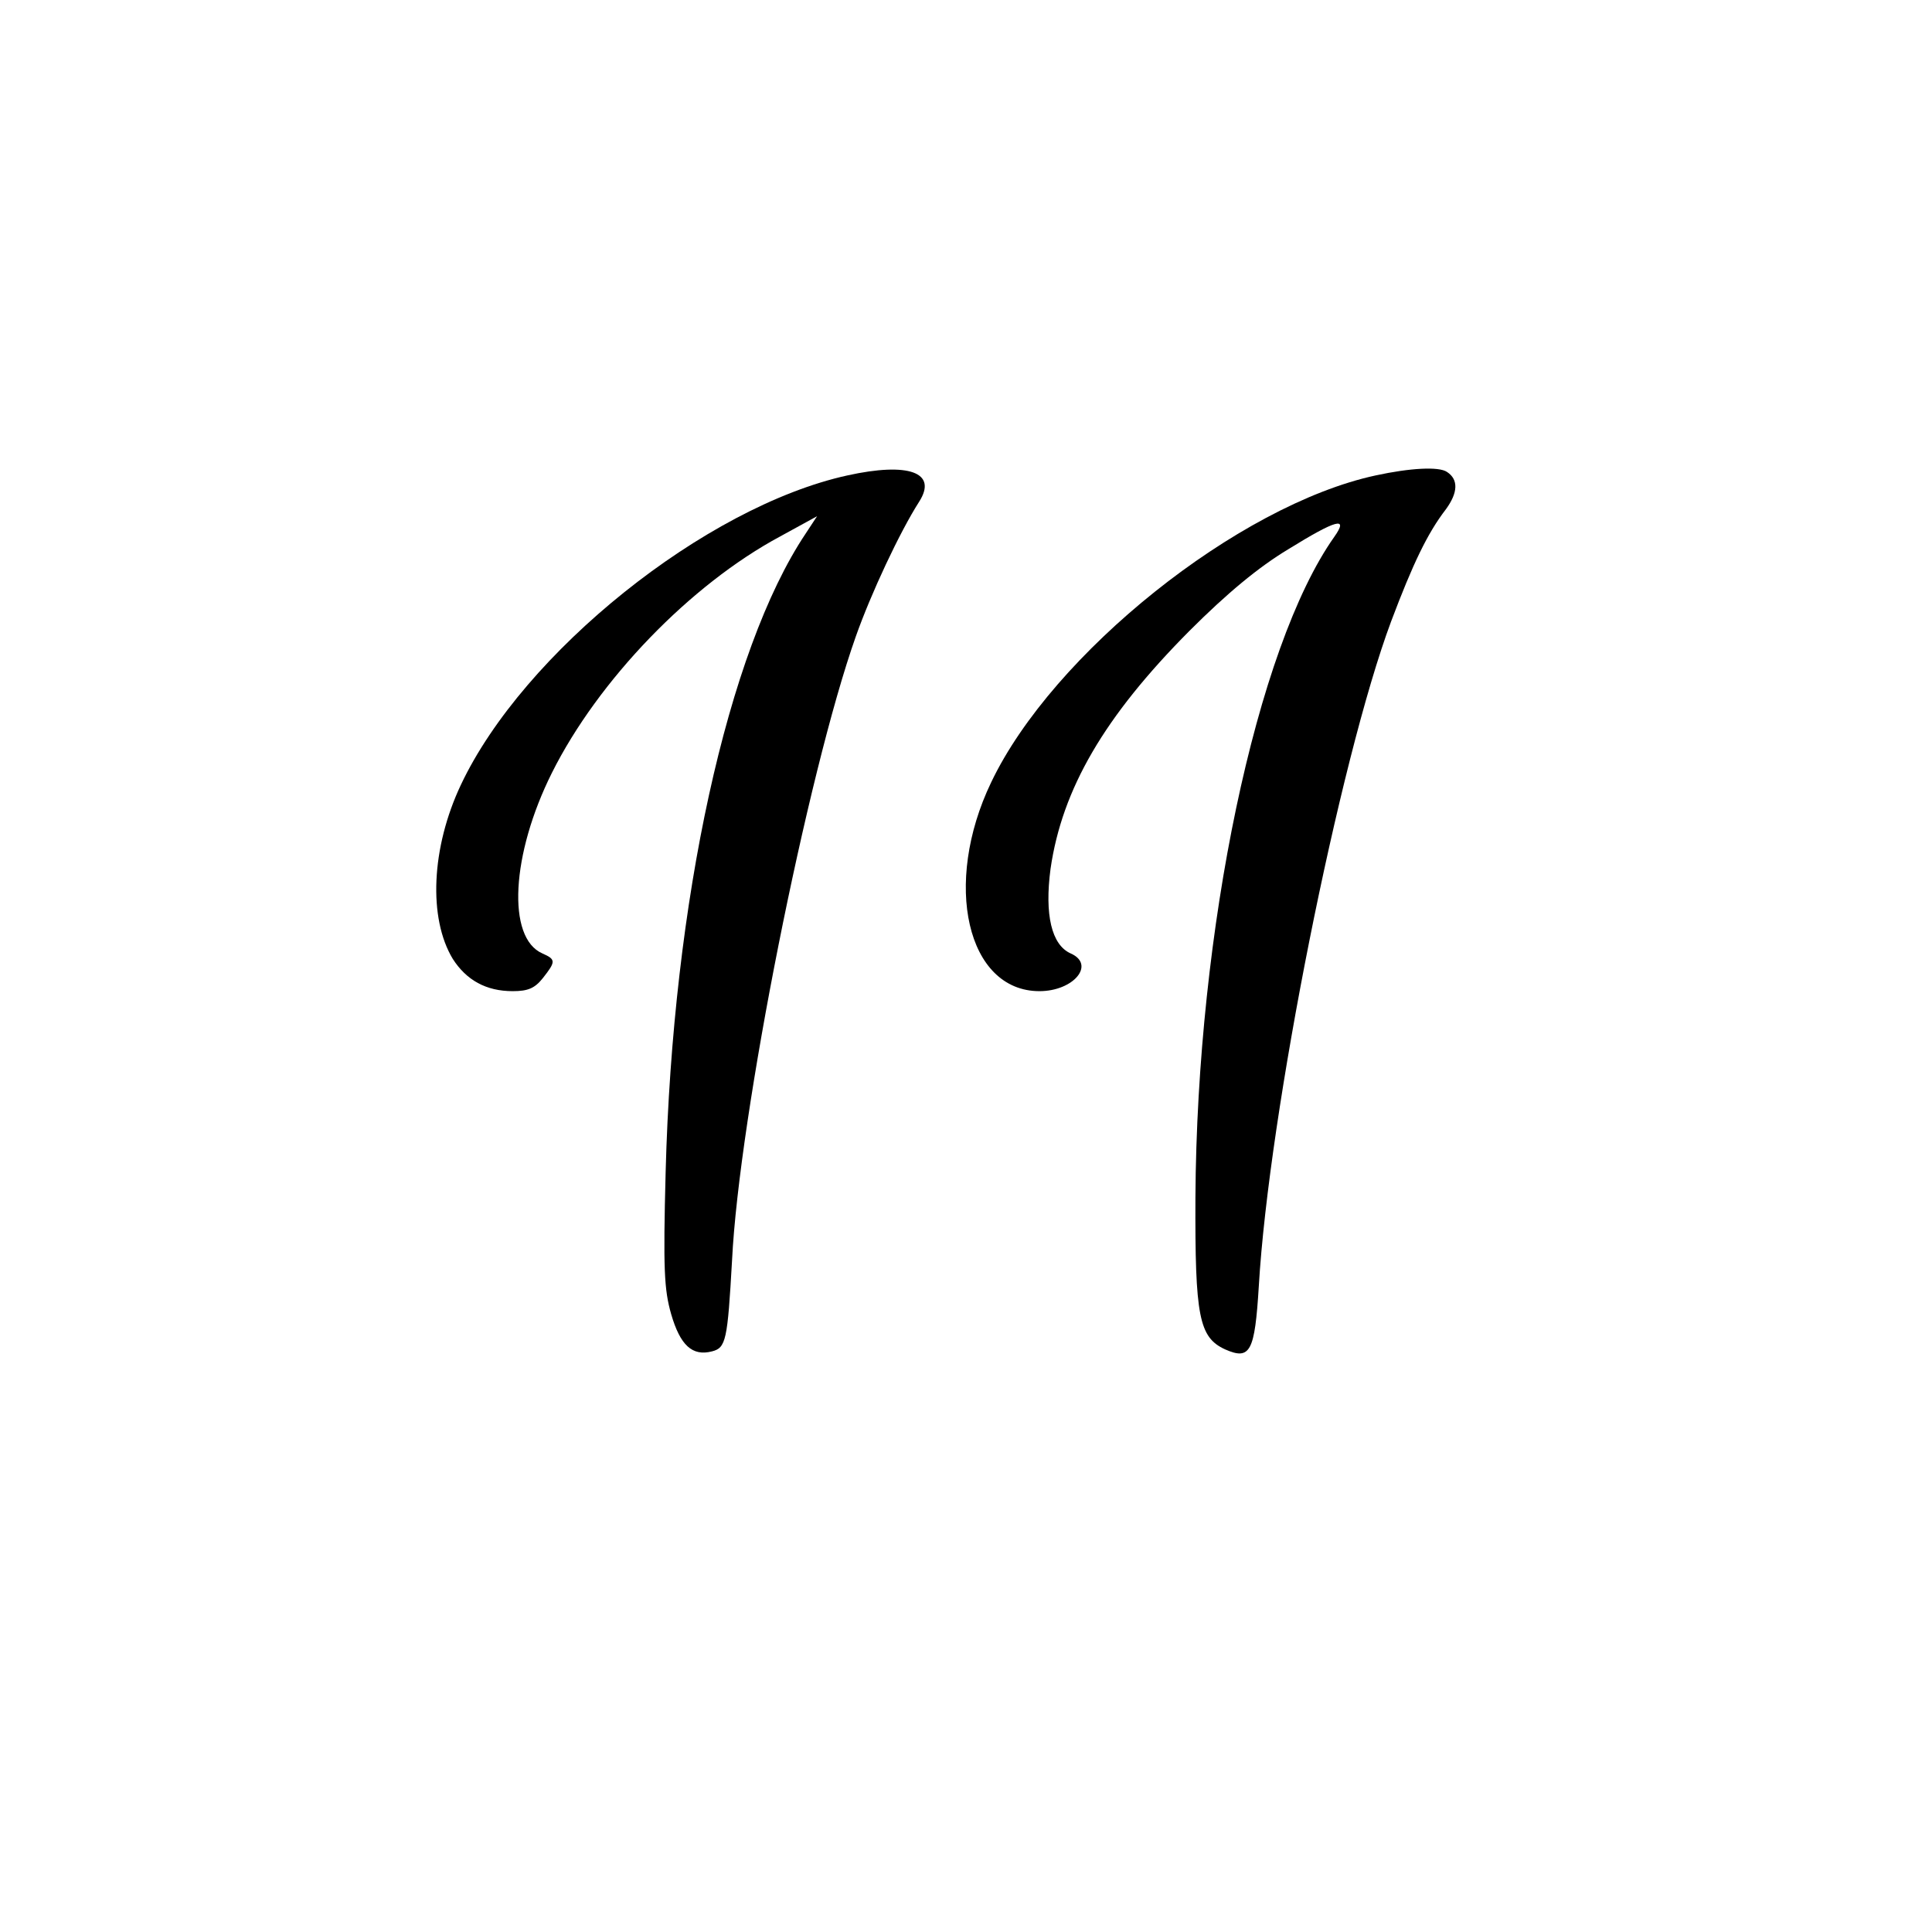
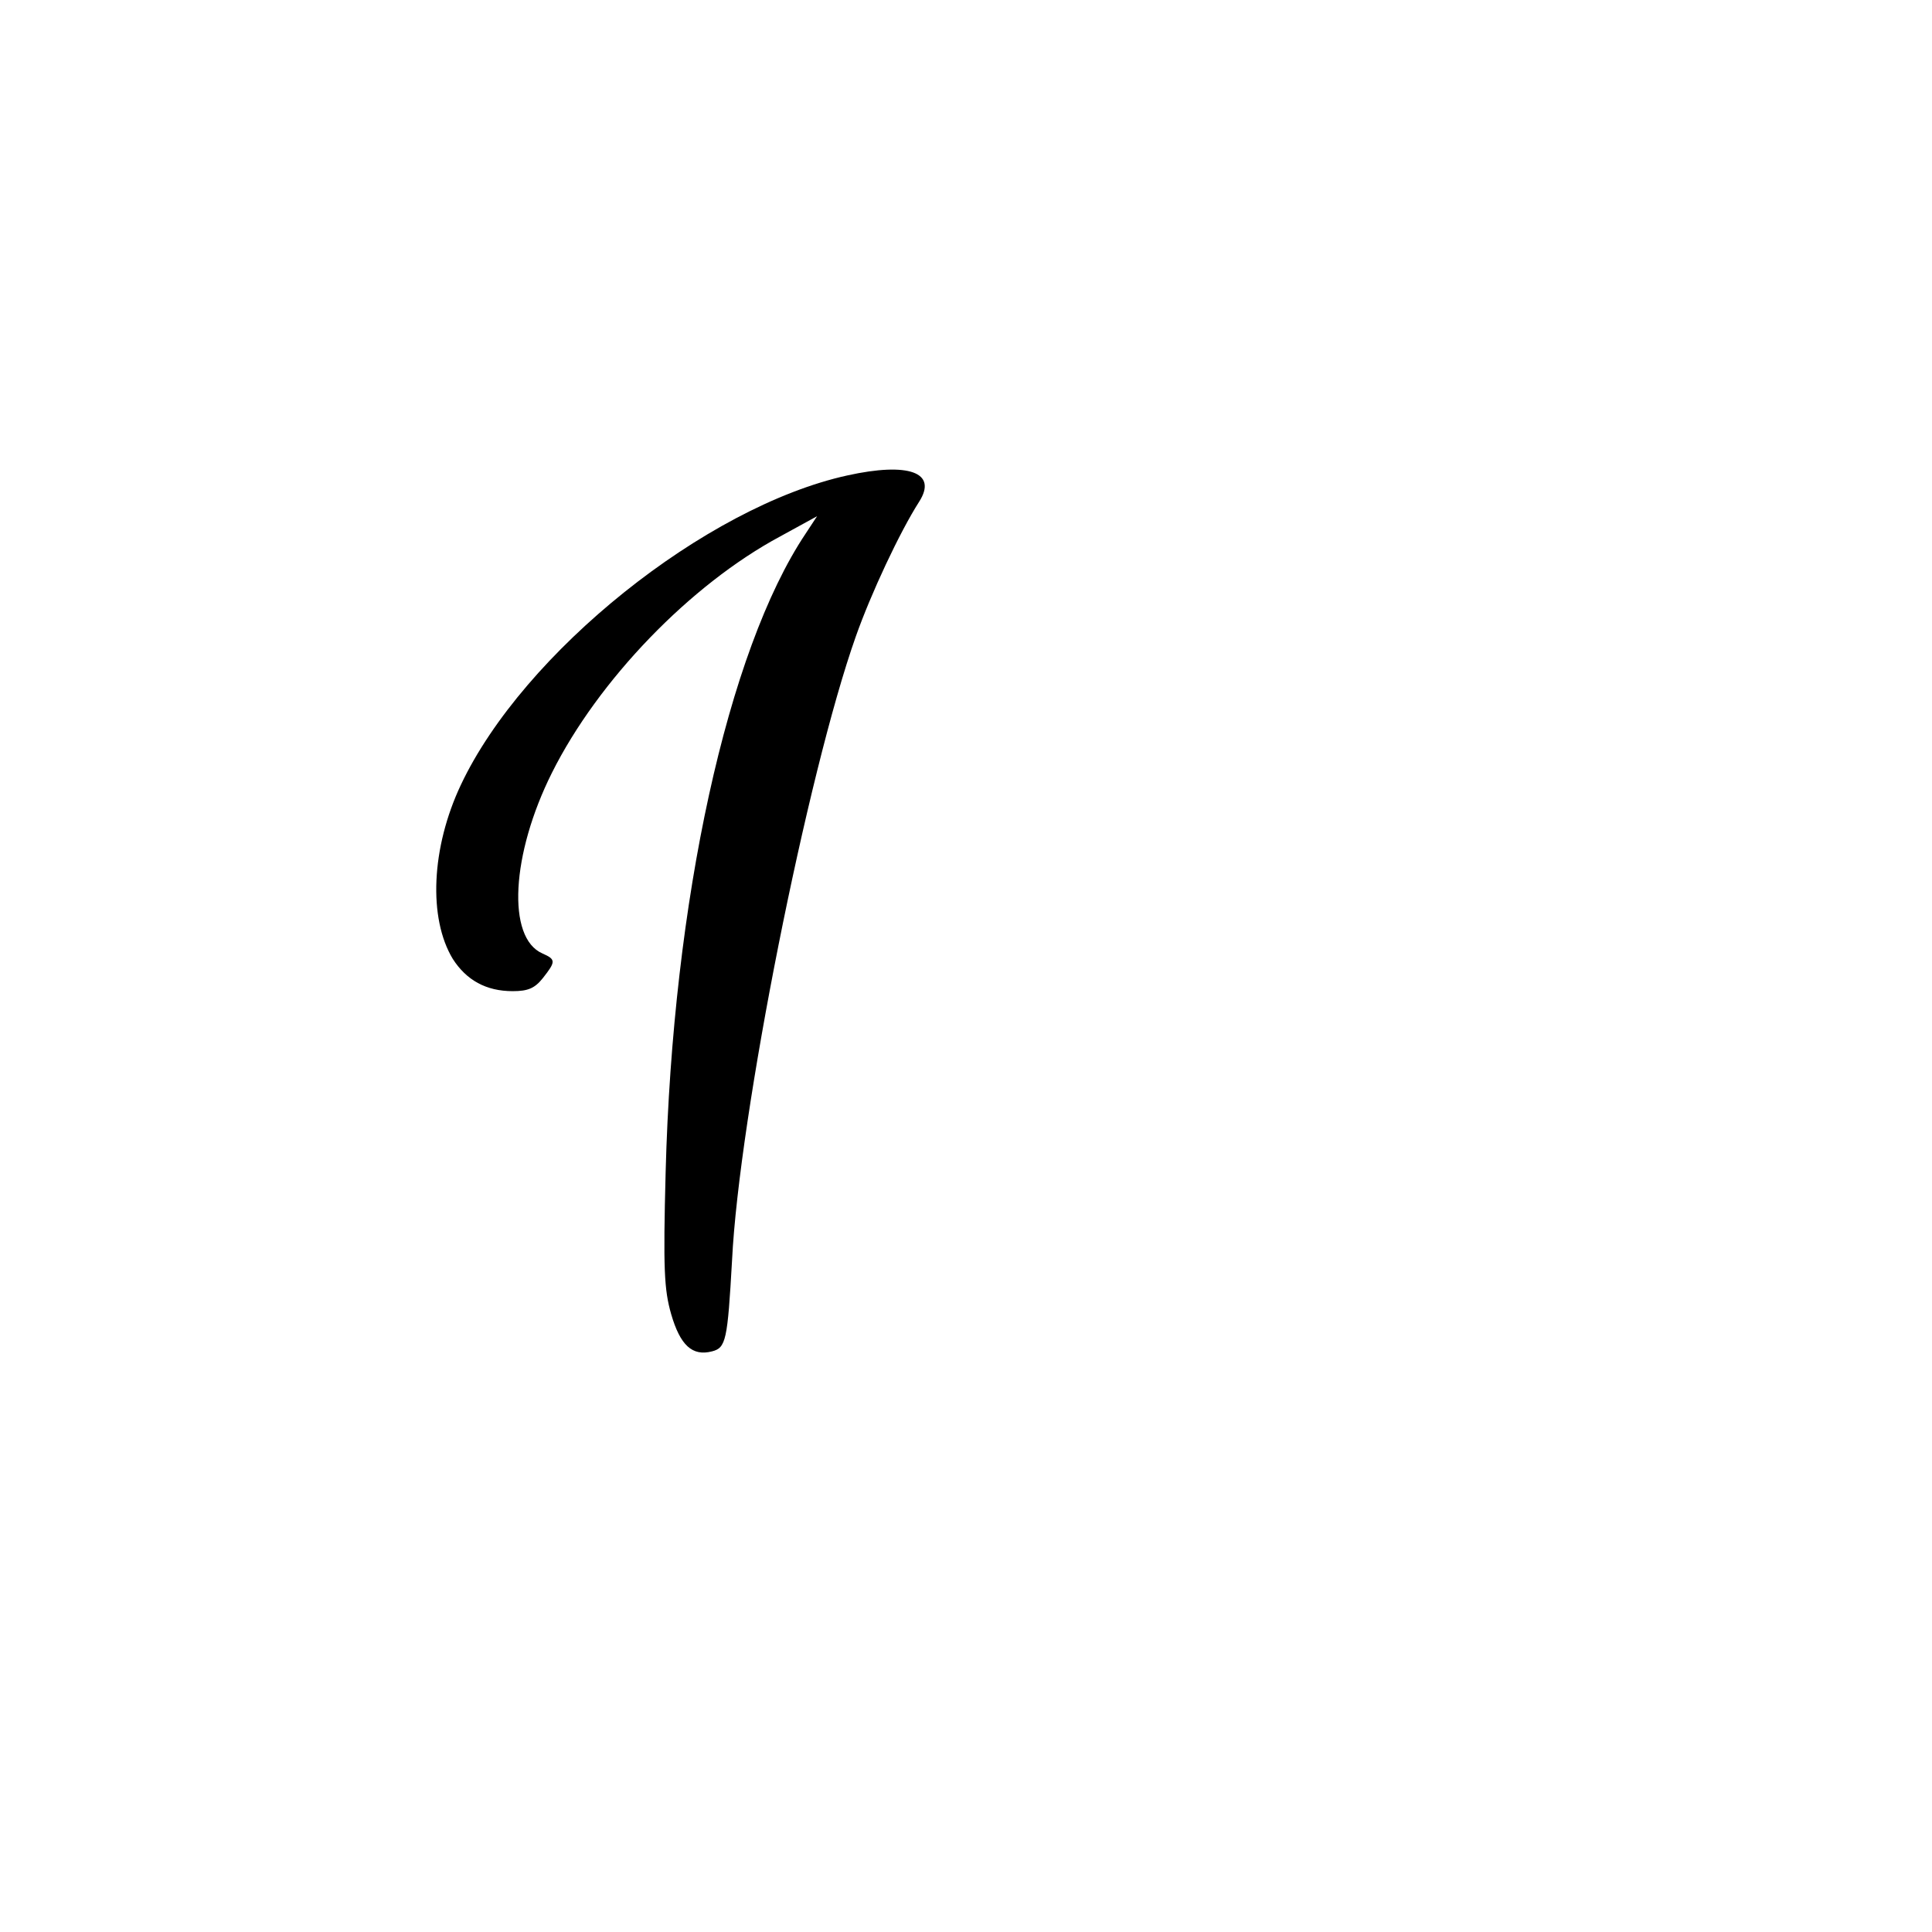
<svg xmlns="http://www.w3.org/2000/svg" version="1.0" width="384" height="384" viewBox="0 0 384 384" preserveAspectRatio="xMidYMid meet">
  <g transform="translate(0,384) scale(0.1,-0.1)" fill="#000000" stroke="none">
    <path d="M1684 2895 c-282 -62 -644 -352 -768 -615 -59 -125 -65 -265 -16 -346 27 -42 66 -64 119 -64 31 0 44 6 60 26 26 33 26 37 -1 49 -71 31 -62 197 19 359 92 184 275 374 454 470 l73 40 -23 -35 c-155 -232 -264 -730 -278 -1269 -5 -192 -3 -233 11 -282 18 -62 42 -84 81 -74 28 7 31 22 40 181 14 287 150 969 246 1240 30 85 87 207 126 268 37 58 -21 79 -143 52z" />
-     <path d="M2734 2895 c-273 -59 -642 -354 -764 -610 -97 -202 -48 -415 96 -415 68 0 112 53 62 75 -38 17 -52 77 -40 168 23 159 107 303 276 473 76 76 138 127 196 162 97 60 121 66 92 25 -155 -219 -273 -781 -276 -1313 -1 -237 7 -278 59 -302 50 -22 59 -5 67 126 20 343 160 1045 263 1321 43 114 72 175 109 223 24 33 25 59 2 74 -16 11 -73 8 -142 -7z" />
  </g>
</svg>